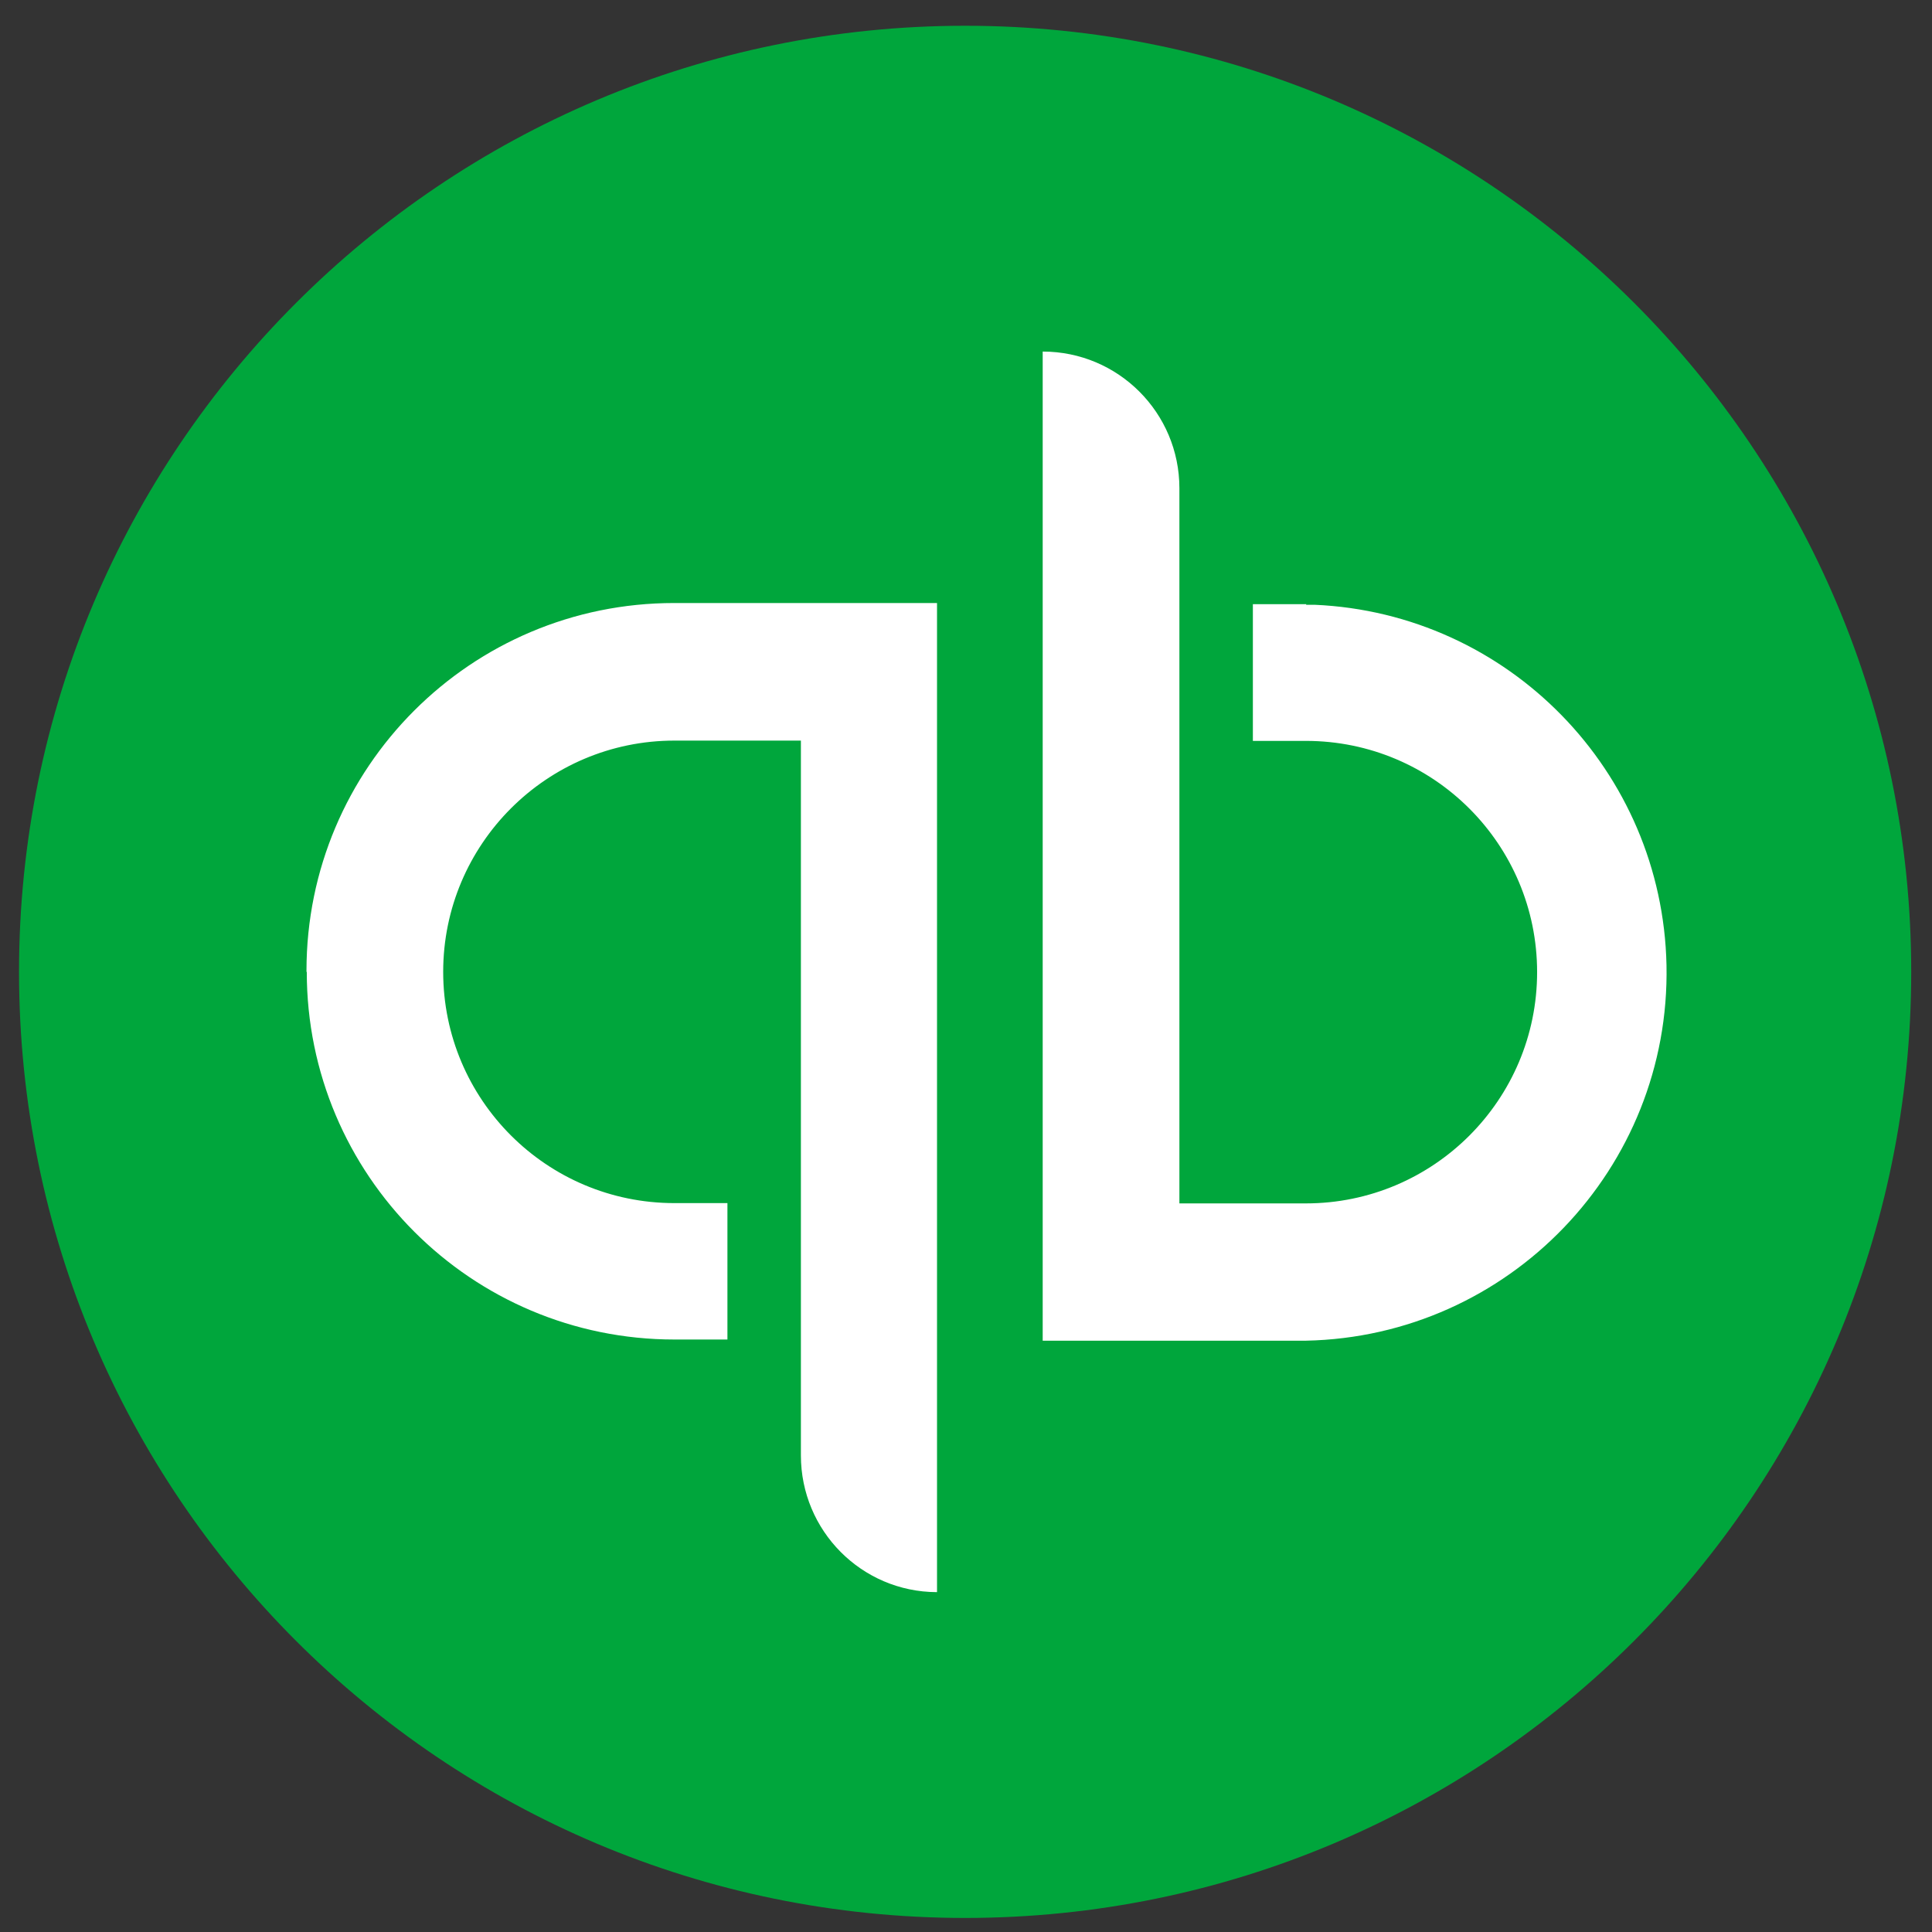
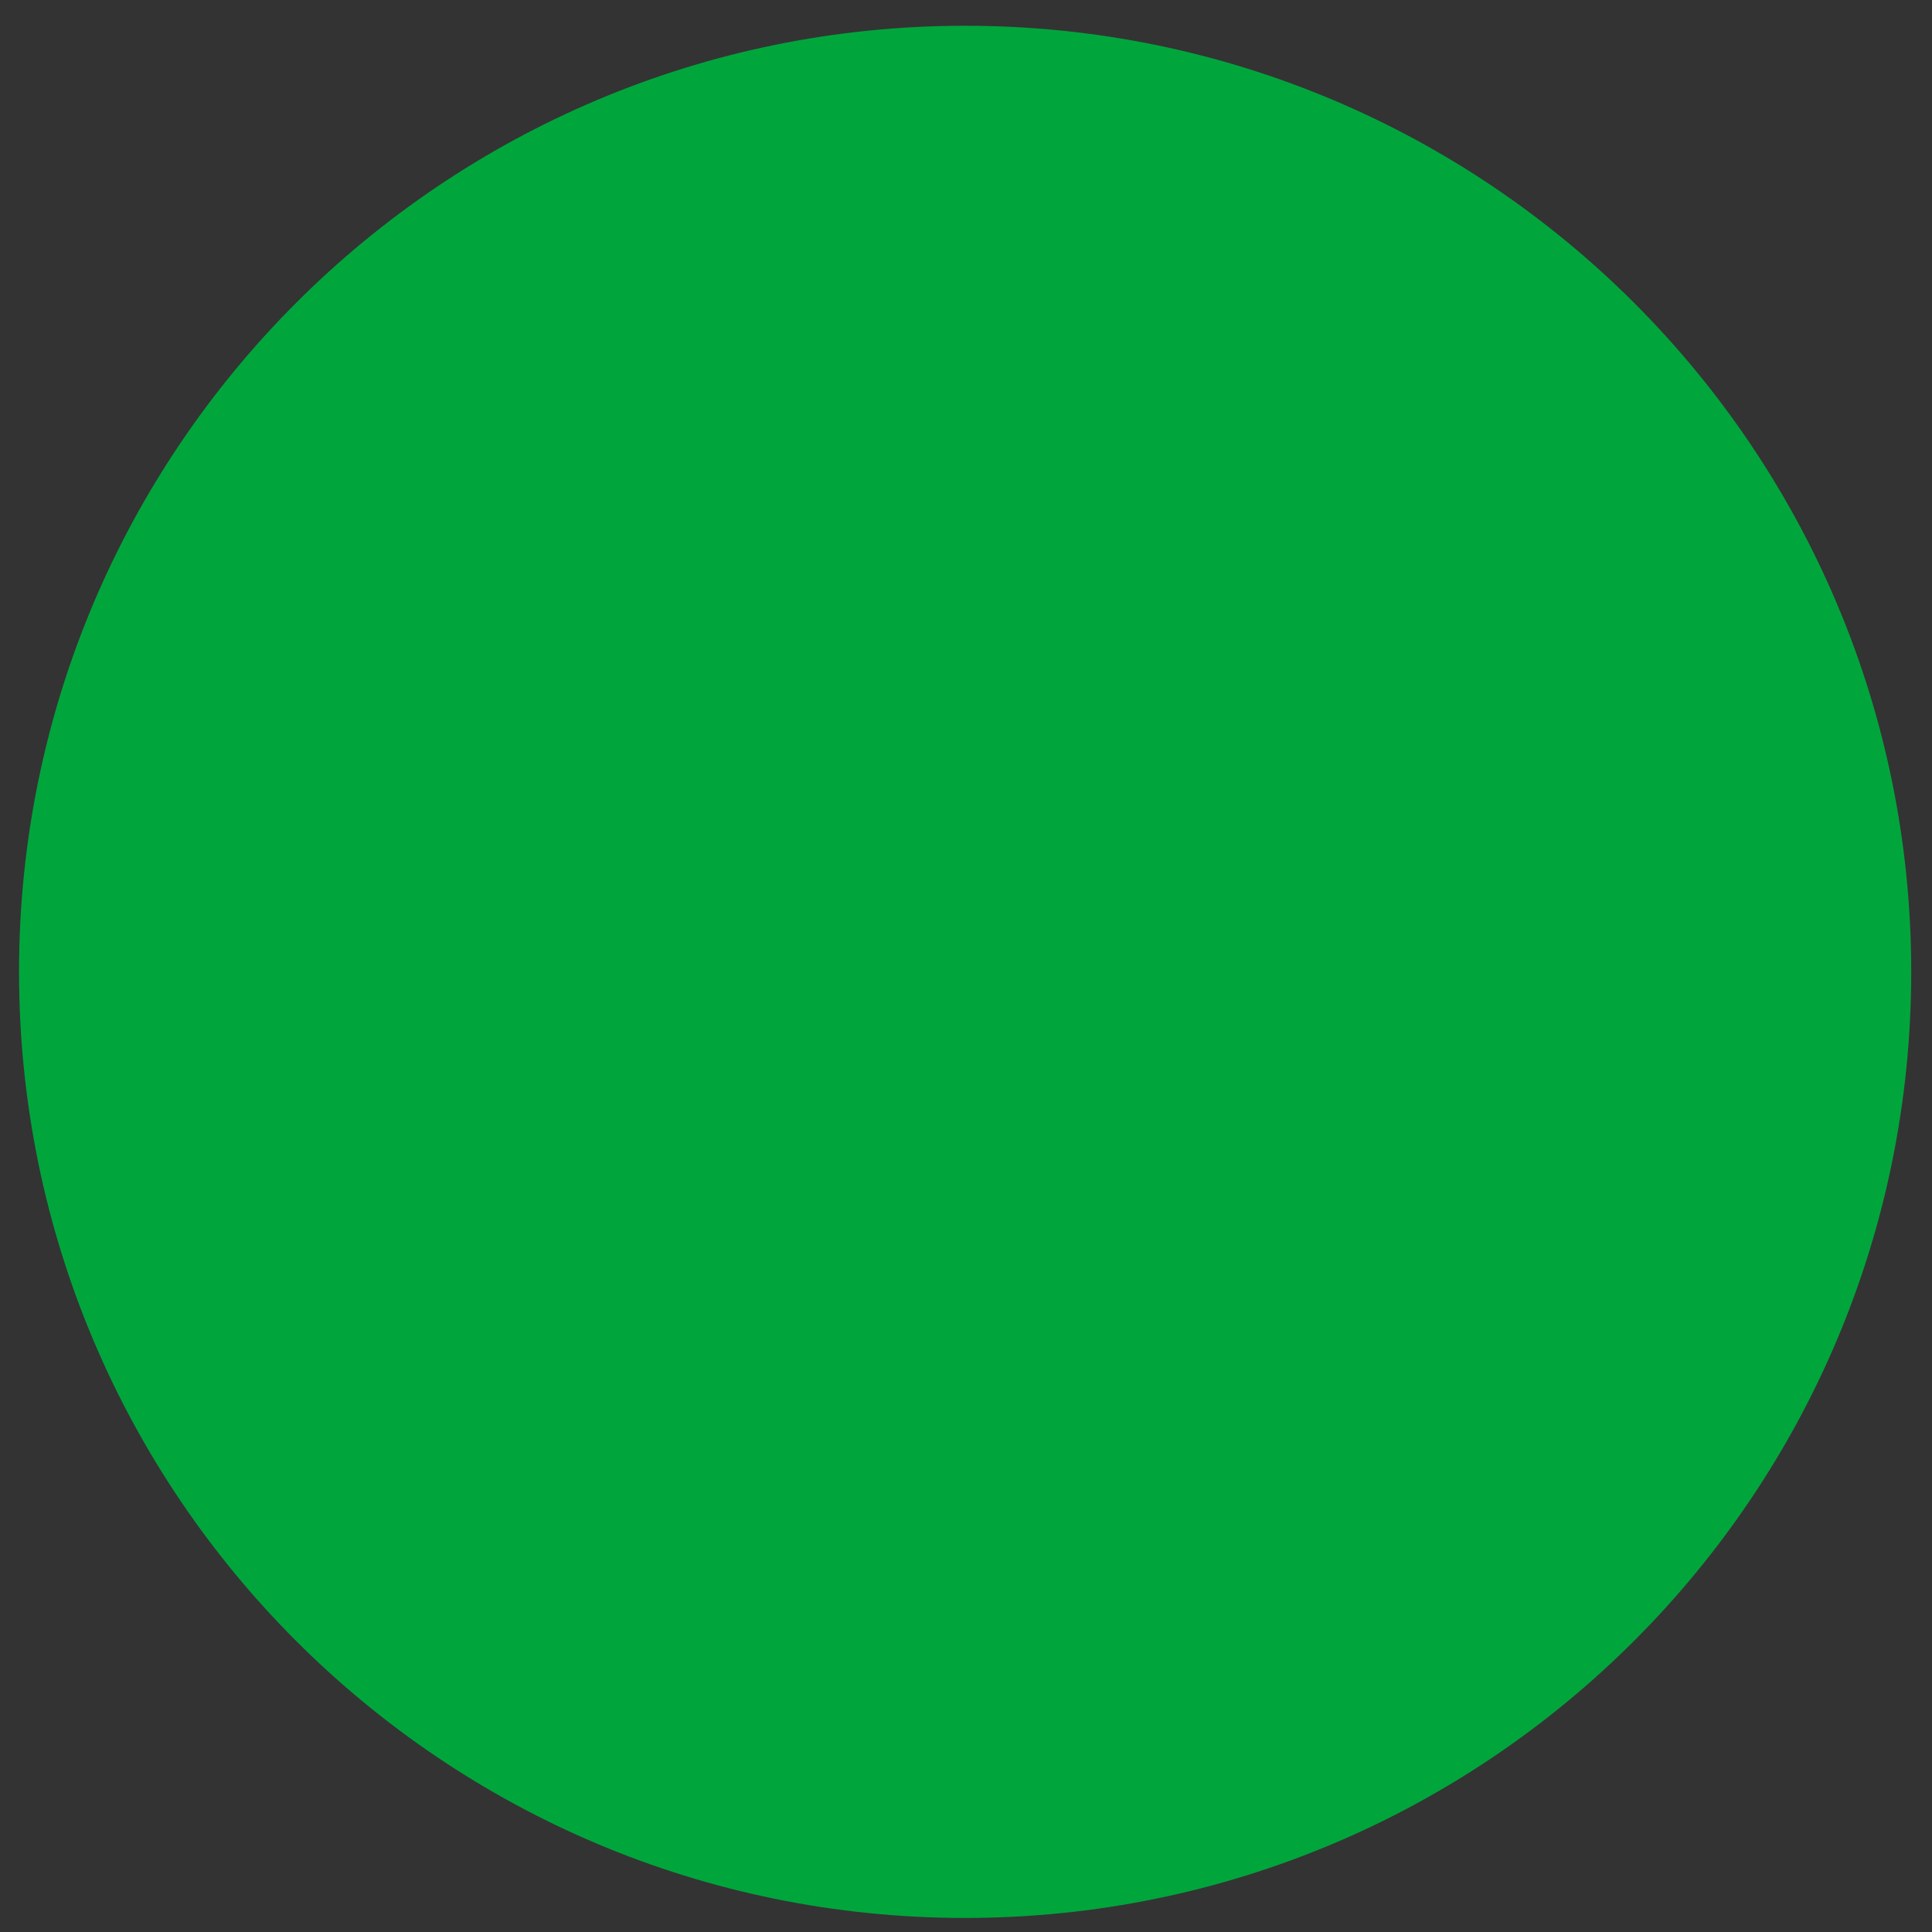
<svg xmlns="http://www.w3.org/2000/svg" id="Layer_1" viewBox="0 0 66 66">
  <rect x="0" y="0" width="66" height="66" fill="#333333" stroke="none" />
  <defs>
    <style>.cls-1{fill:#00a63c;}.cls-1,.cls-2{stroke-width:0px;}.cls-2{fill:#fff;}</style>
  </defs>
  <path class="cls-1" d="m.65,33.2C.65,15.35,15.12.88,32.97.88s32.32,14.47,32.32,32.32-14.47,32.32-32.32,32.32S.65,51.06.65,33.2Z" />
-   <path class="cls-2" d="m44.61,20.64h-1.81v4.67h1.81c4.37,0,7.9,3.54,7.9,7.9s-3.54,7.9-7.9,7.9h-4.32v-24.43c0-2.58-2.09-4.67-4.67-4.67h0v33.79h8.99c6.94-.14,12.46-5.89,12.32-12.83-.14-6.63-5.4-12.02-12.02-12.31h-.29v-.03Zm-34.13,12.56c0,6.94,5.62,12.56,12.56,12.56h1.81v-4.66h-1.81c-4.37,0-7.9-3.54-7.9-7.9s3.54-7.9,7.9-7.9h4.32v24.42c0,2.57,2.07,4.66,4.64,4.67,0,0,0,0,.01,0h0V20.6h-8.98c-6.94,0-12.56,5.62-12.56,12.56,0,.01,0,.03,0,.04Z" />
</svg>